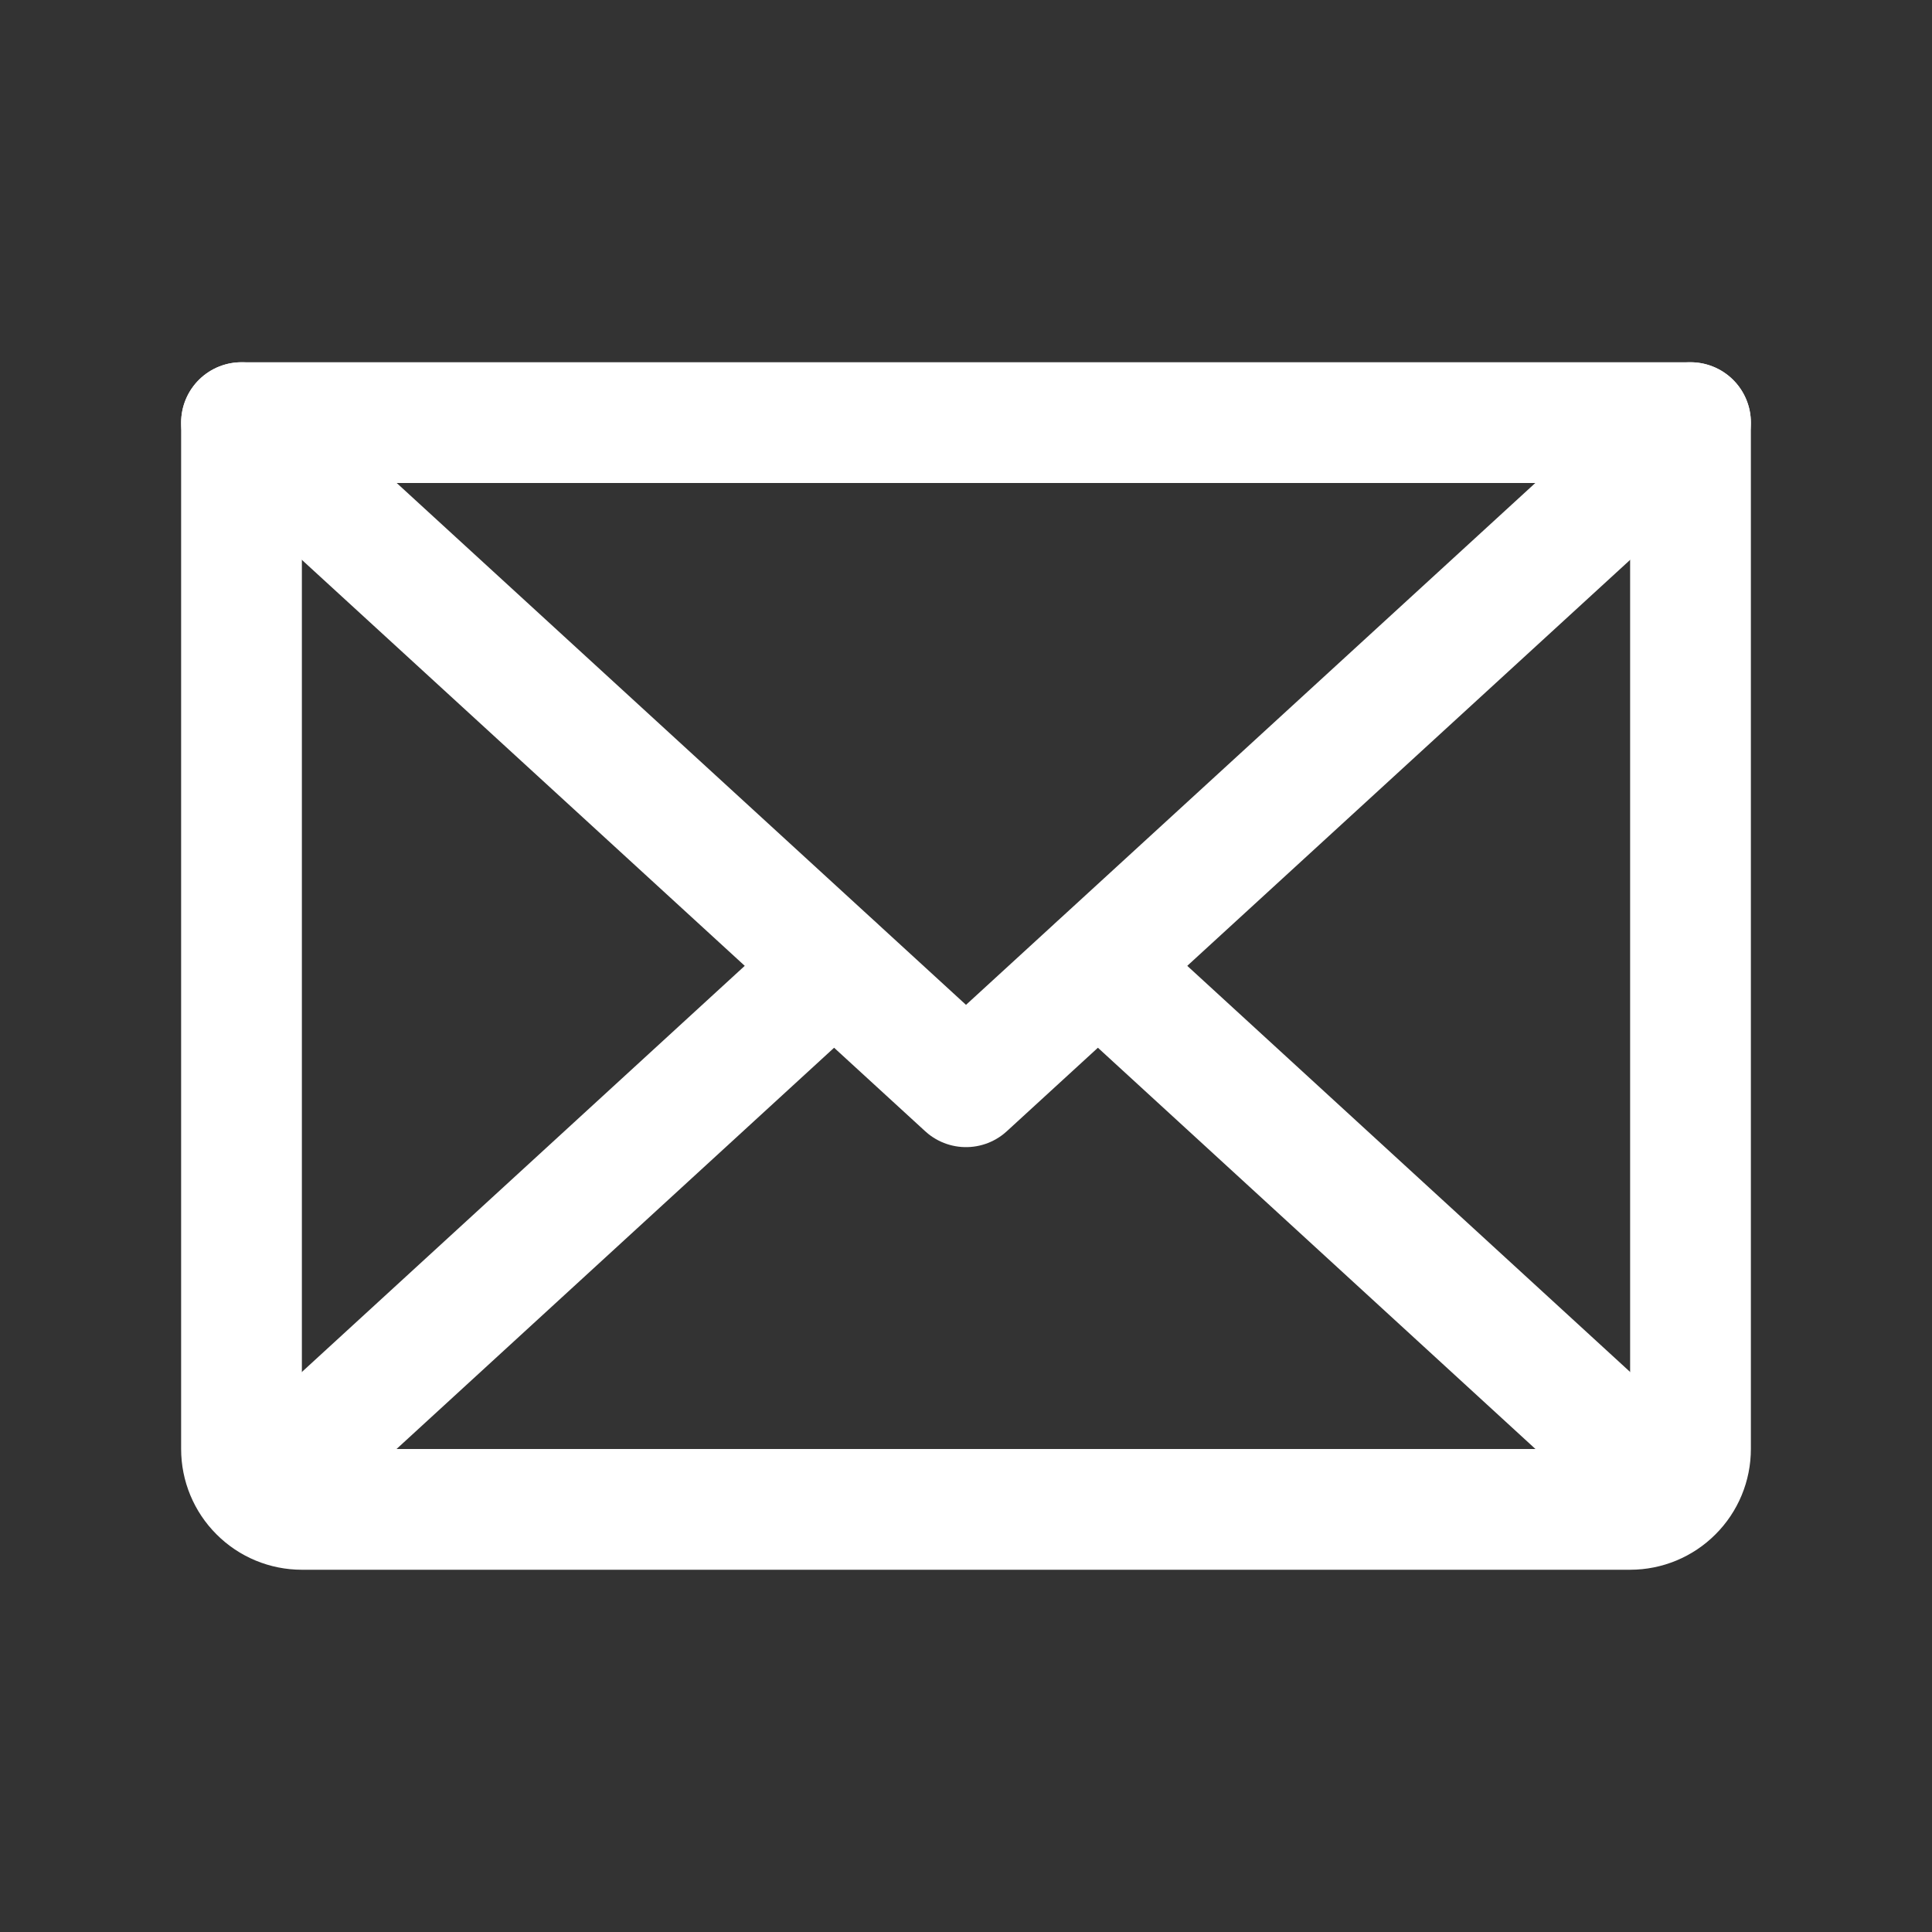
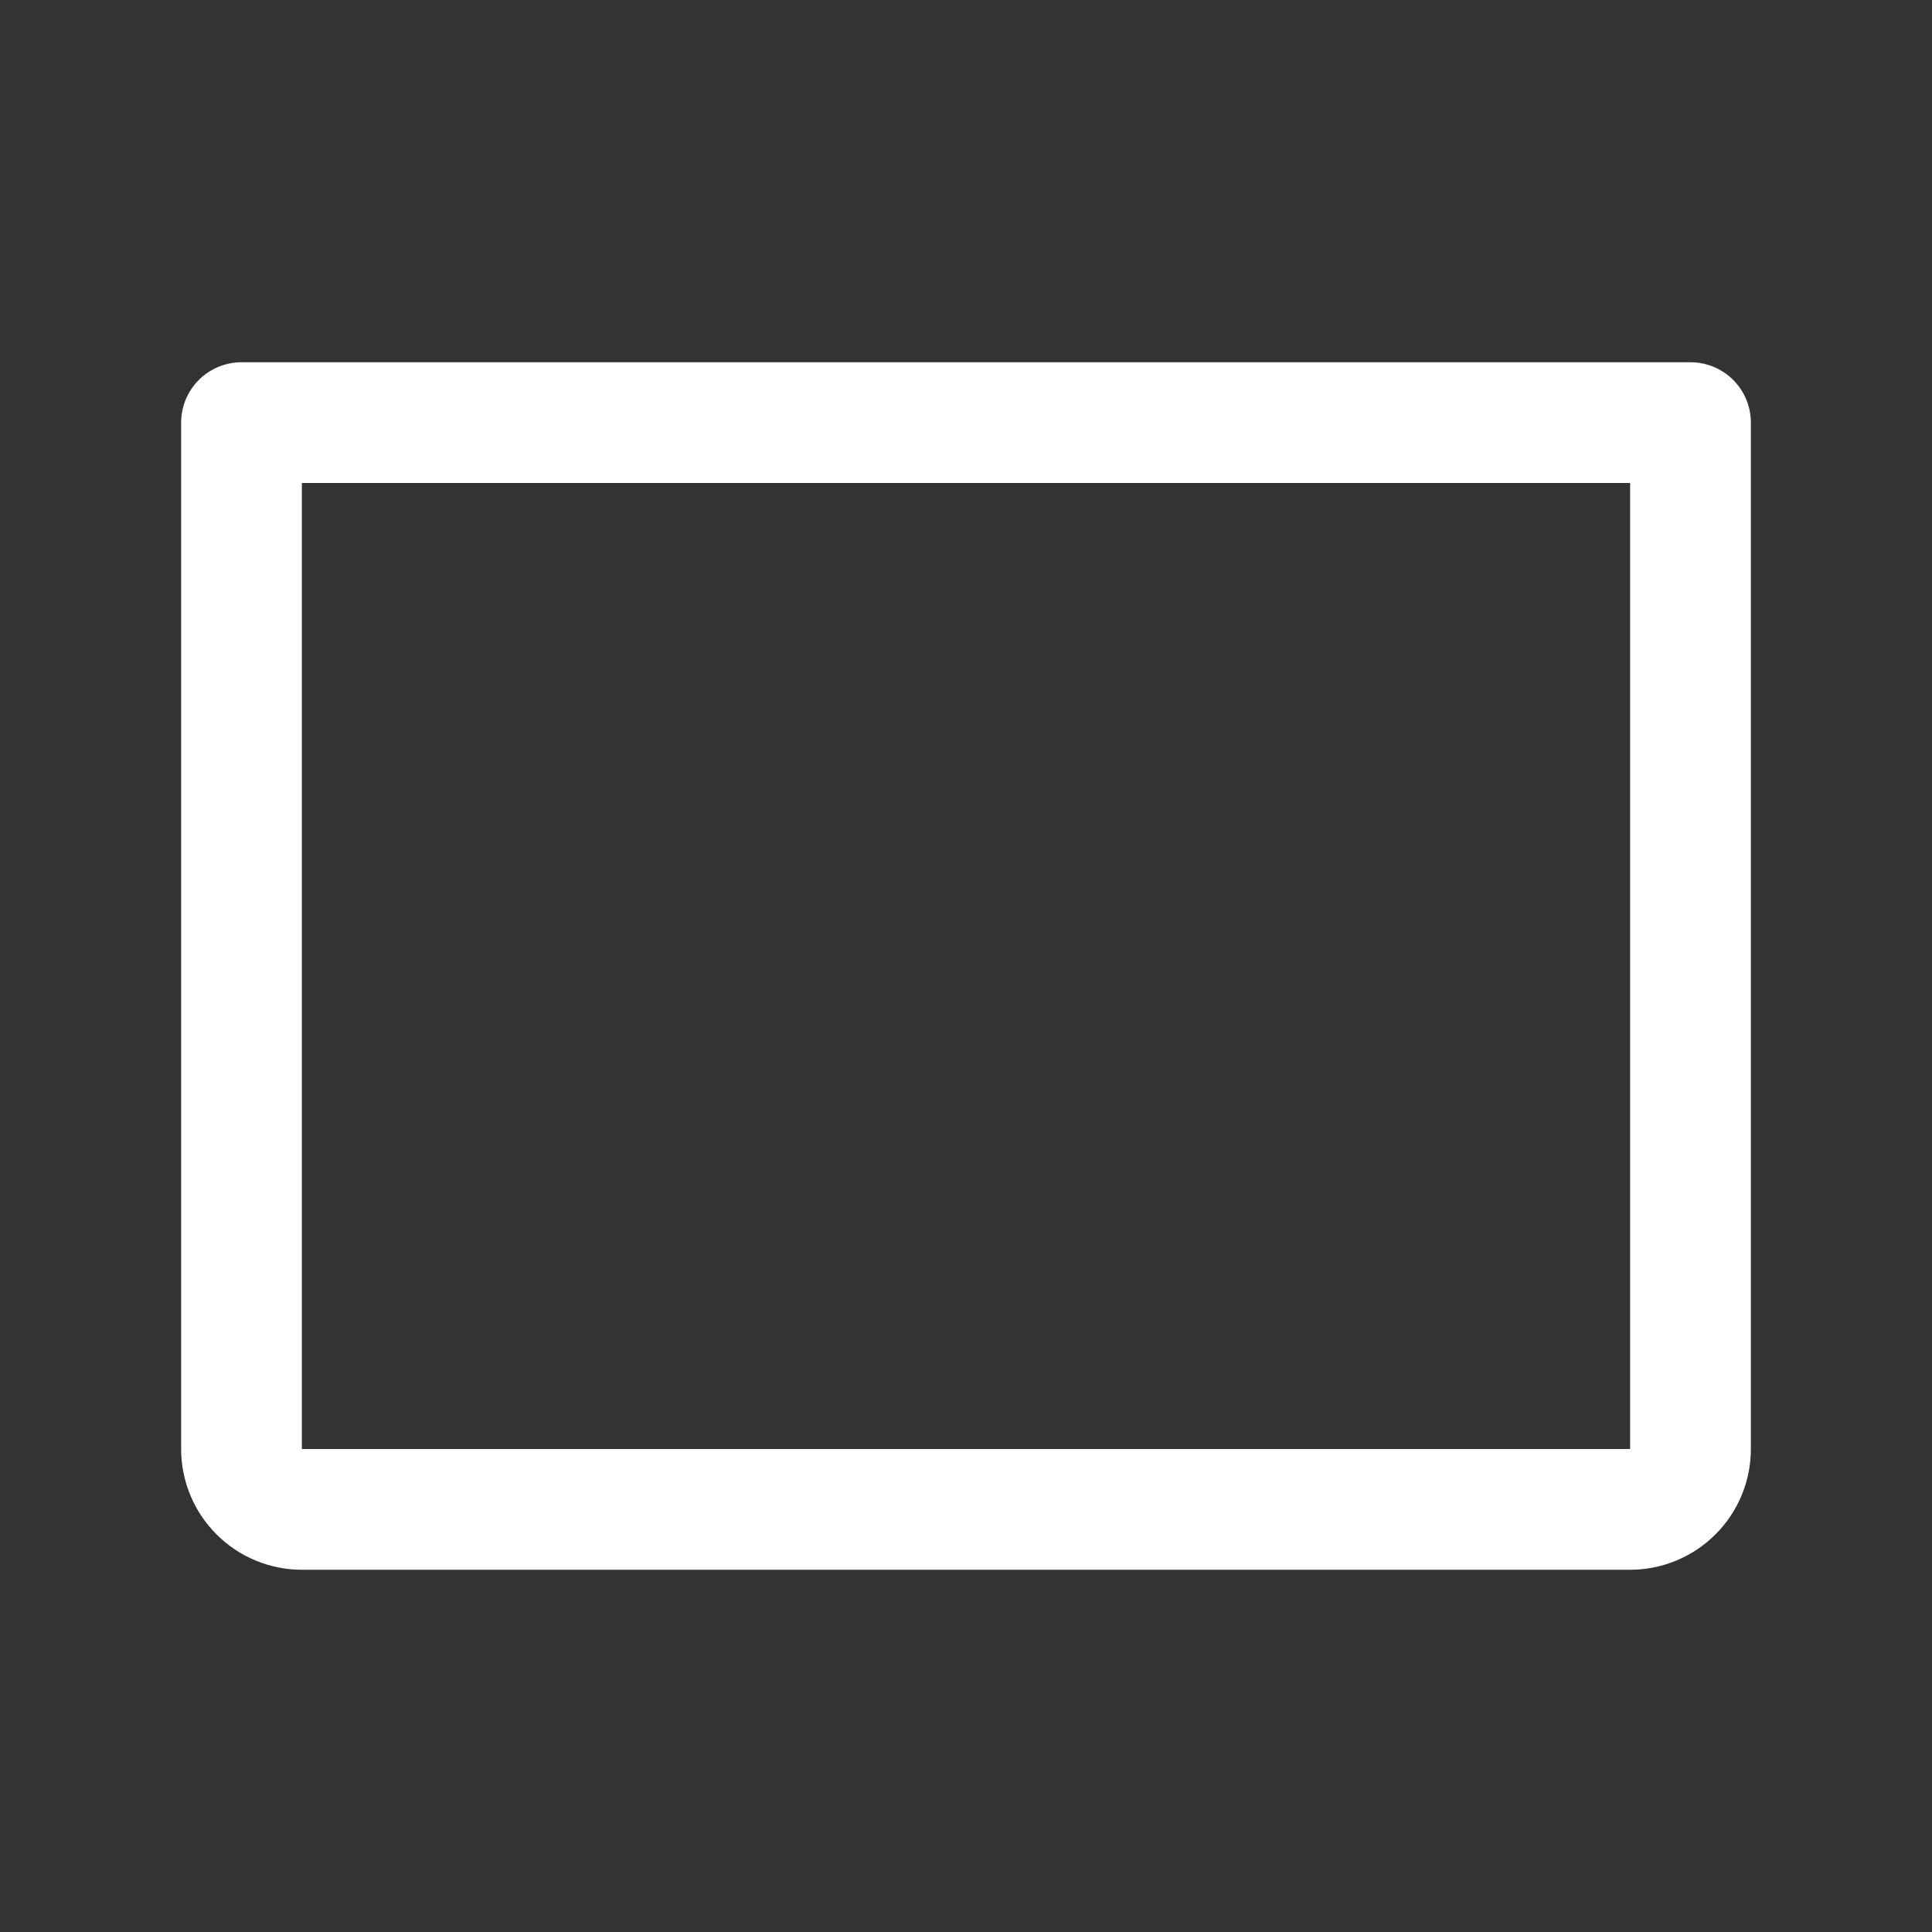
<svg xmlns="http://www.w3.org/2000/svg" class="w-6" width="24" height="24" viewBox="0 0 24 24" fill="none">
  <rect x="0" y="0" width="24" height="24" fill="#333333" stroke="none" />
-   <path d="M21 5.25L12 13.5L3 5.25" stroke="#FFFFFF" stroke-width="1.5px" stroke-linecap="round" stroke-linejoin="round" fill="none" />
  <path d="M3 5.25H21V18C21 18.199 20.921 18.39 20.78 18.53C20.64 18.671 20.449 18.75 20.25 18.75H3.75C3.551 18.75 3.36 18.671 3.22 18.53C3.079 18.39 3 18.199 3 18V5.25Z" stroke="#FFFFFF" stroke-width="1.5px" stroke-linecap="round" stroke-linejoin="round" fill="none" />
-   <path d="M10.359 12L3.234 18.534" stroke="#FFFFFF" stroke-width="1.5px" stroke-linecap="round" stroke-linejoin="round" fill="none" />
-   <path d="M20.766 18.534L13.641 12" stroke="#FFFFFF" stroke-width="1.5px" stroke-linecap="round" stroke-linejoin="round" fill="none" />
</svg>